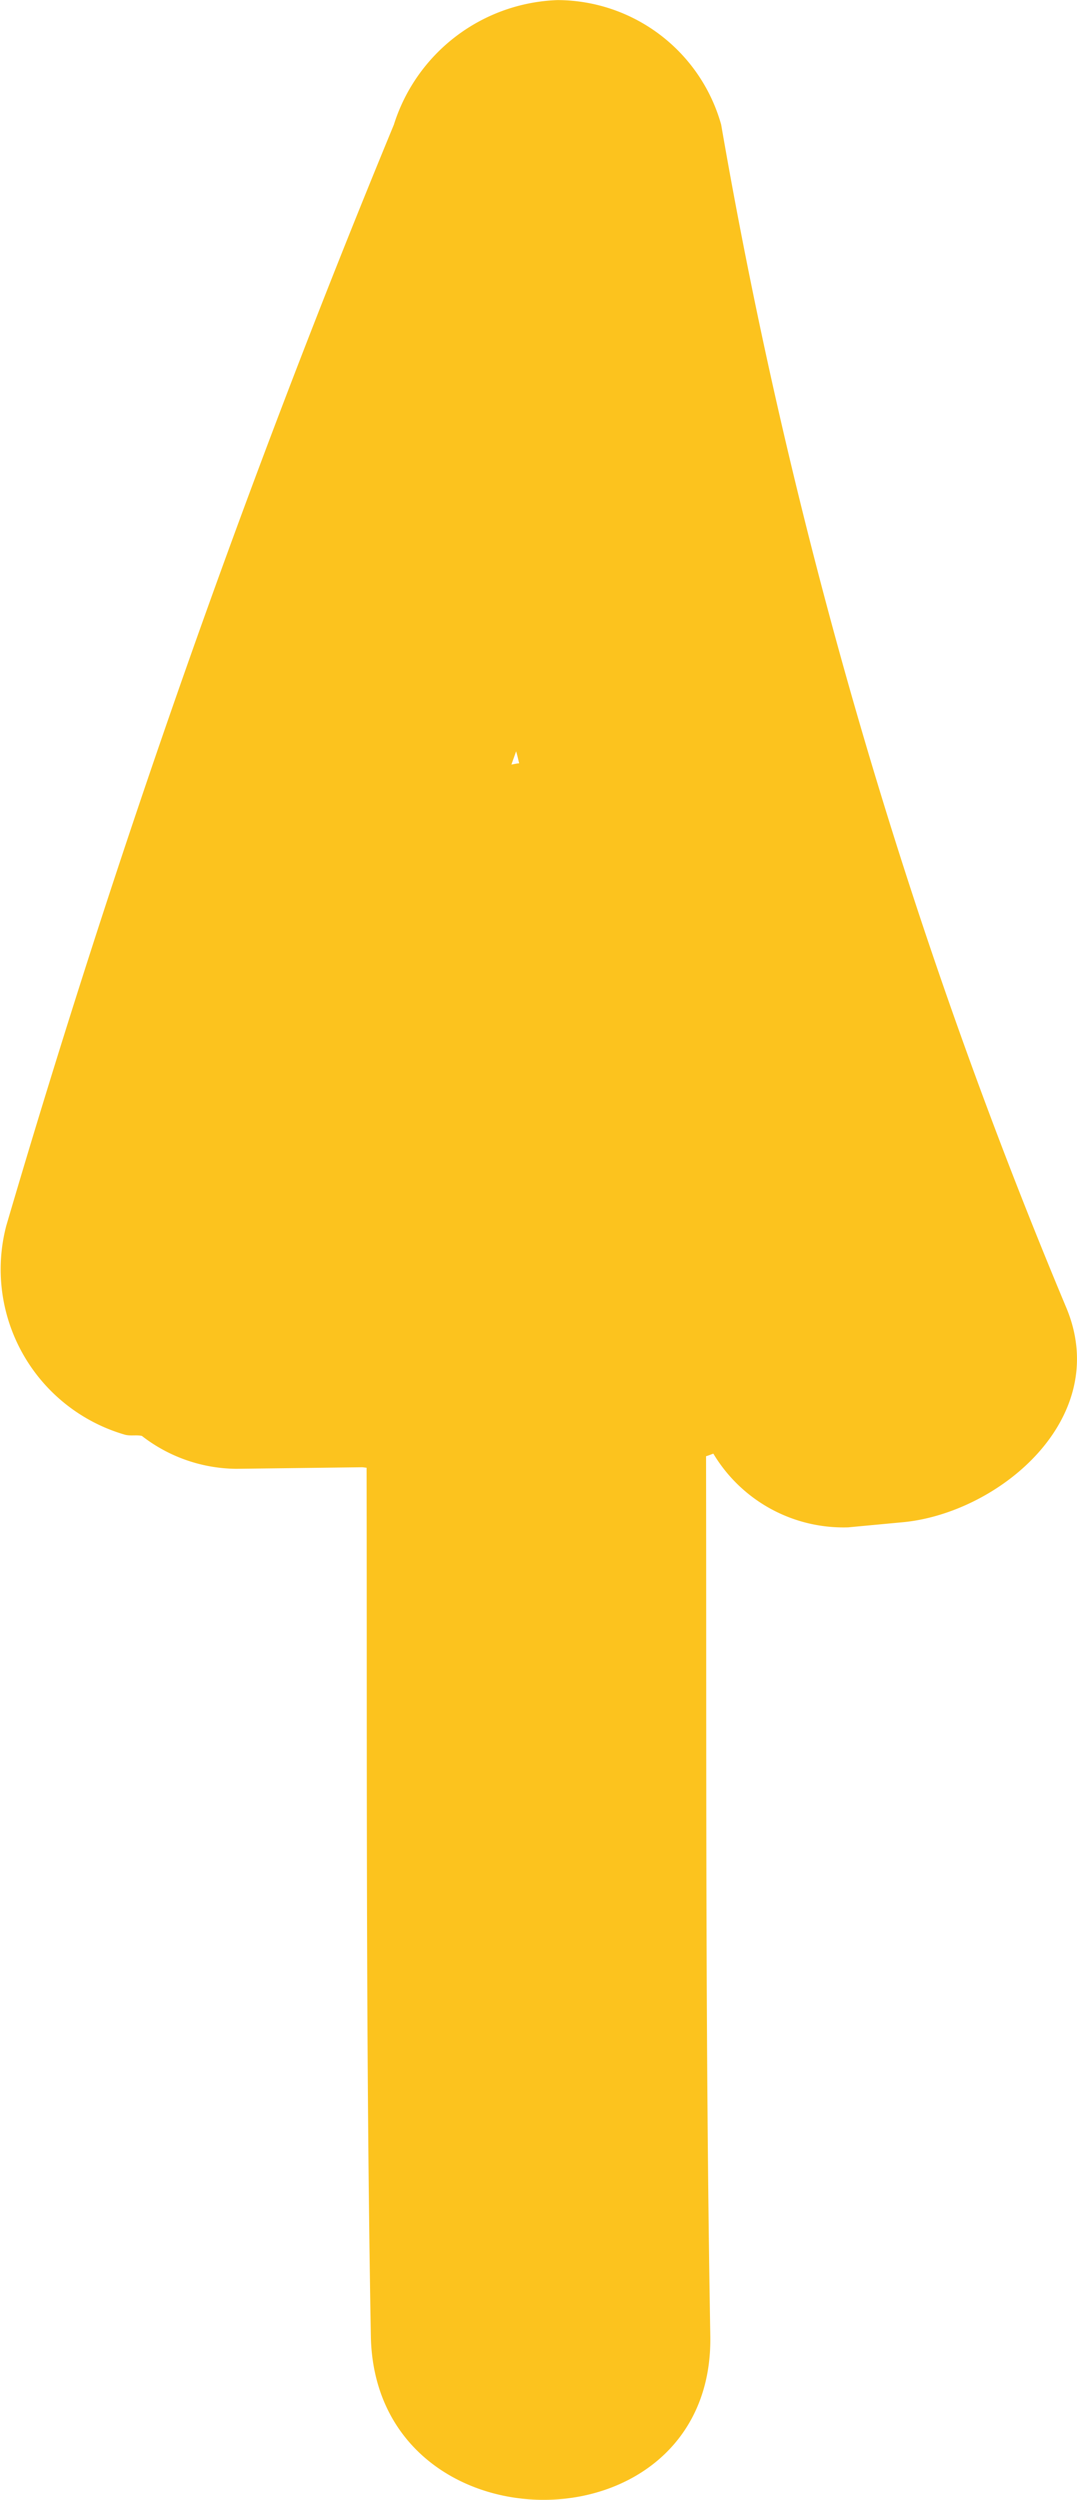
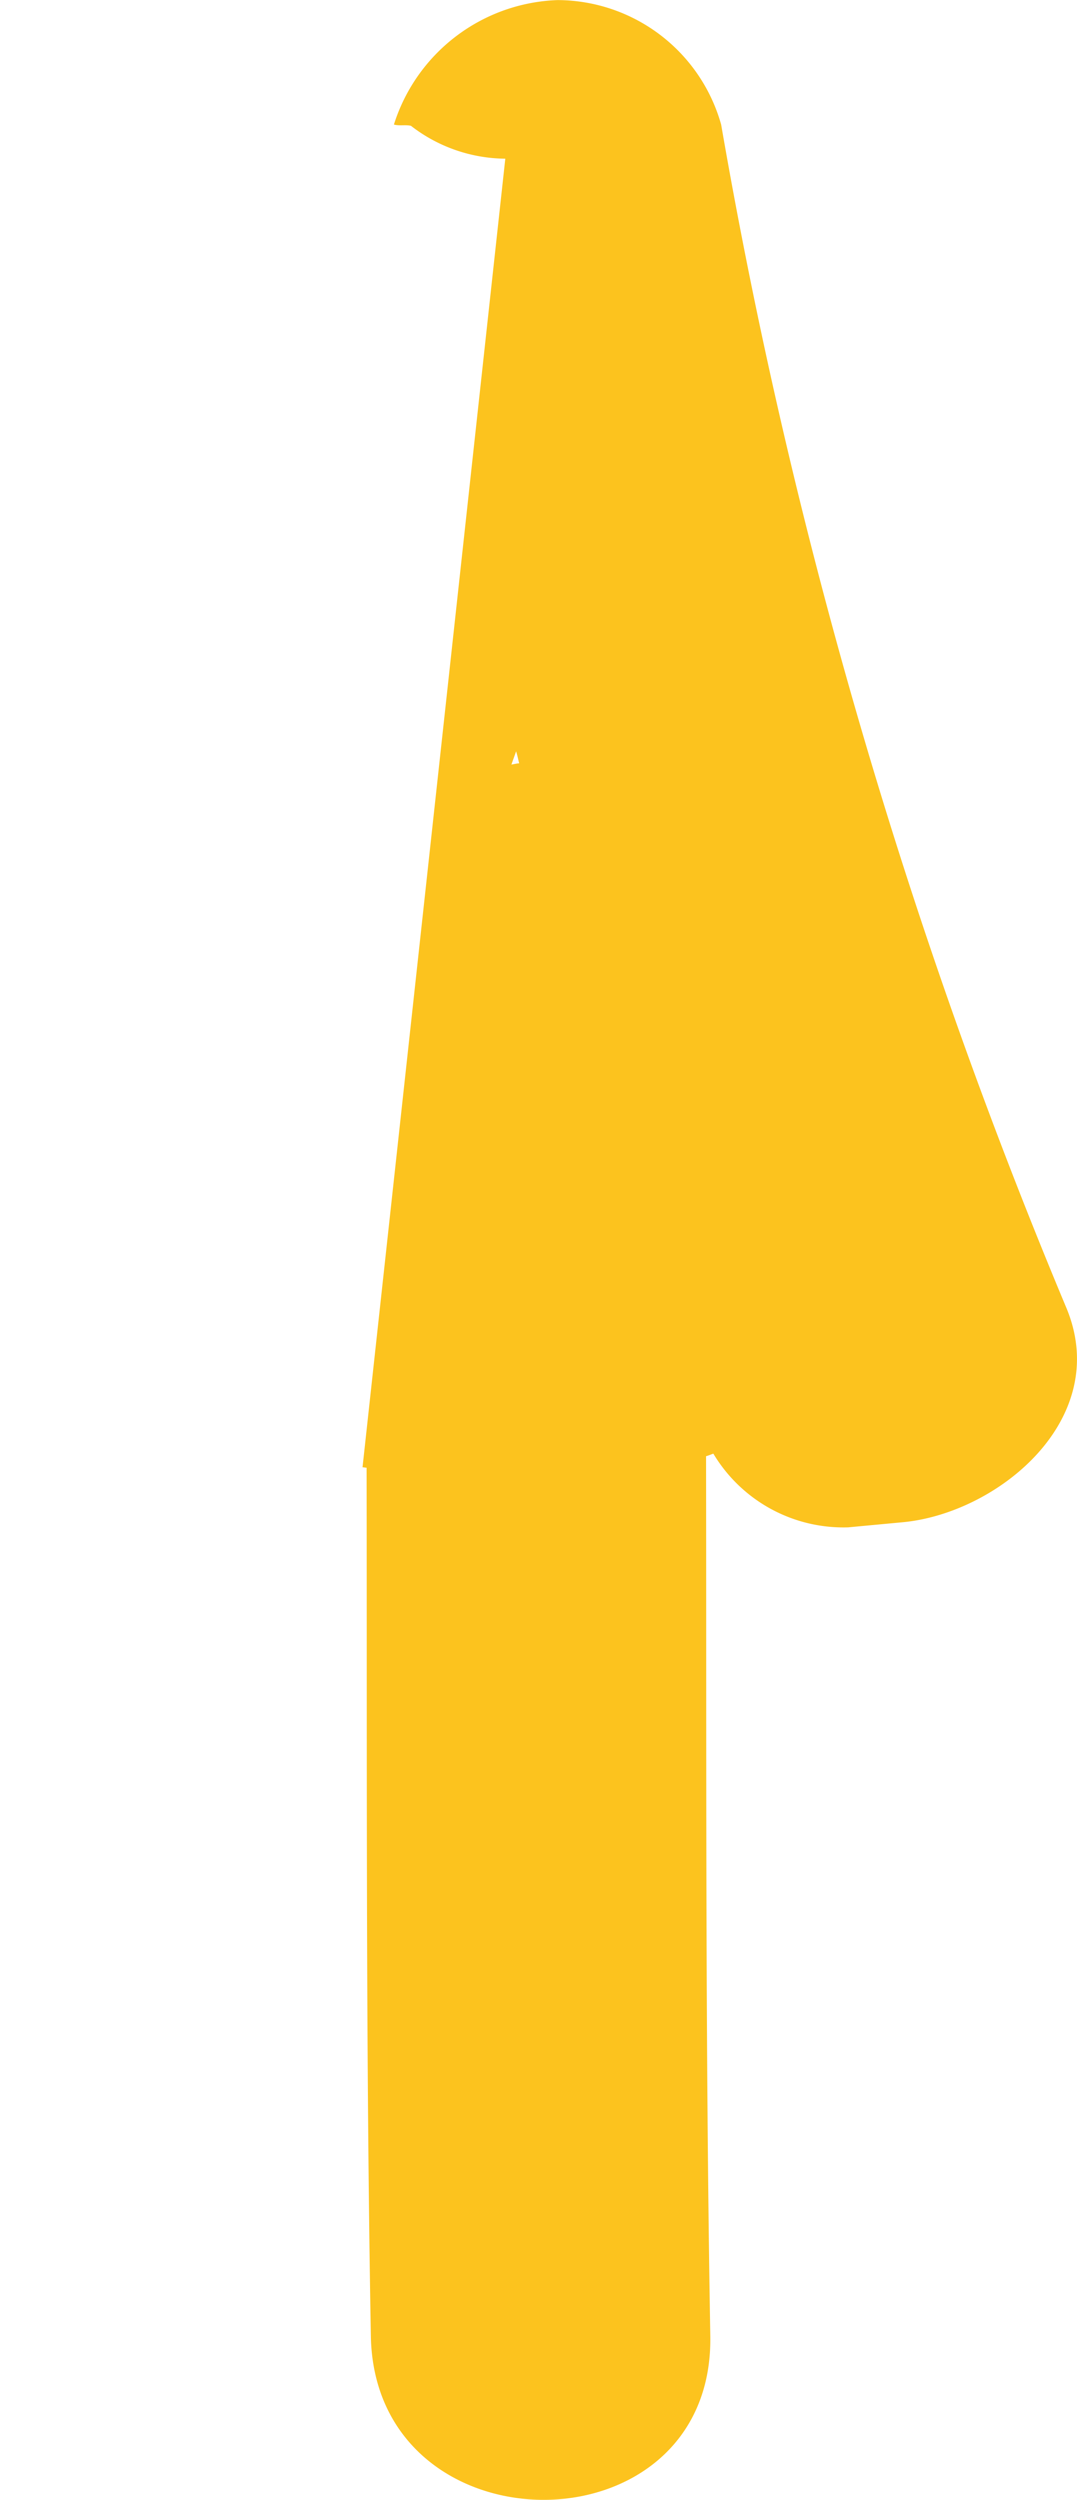
<svg xmlns="http://www.w3.org/2000/svg" width="24.087" height="55.907" viewBox="0 0 24.087 55.907">
  <g transform="translate(0 55.907) rotate(-90)">
-     <path d="M39.128,6.489A245.687,245.687,0,0,0,14.5-2.181,3.851,3.851,0,0,0,9.828.472c-.034.125,0,.251-.027.38a3.486,3.486,0,0,0-.736,2.111L9.1,5.787l-.011.091c-6.473.011-12.945-.019-19.414.095-4.882.084-4.9,7.676,0,7.592,6.556-.114,13.112-.084,19.672-.095.015.057.038.106.057.163a3.391,3.391,0,0,0-1.648,3.018c.038.4.076.809.114,1.215.2,2.145,2.316,4.7,4.8,3.66a122.554,122.554,0,0,1,26.456-7.718,3.814,3.814,0,0,0,2.786-3.66,3.984,3.984,0,0,0-2.786-3.66M24.812,9.116c.1.034.2.072.3.106-.091.027-.178.046-.27.068,0-.057-.019-.114-.027-.175" transform="translate(13.993 2.321)" fill="#FCC31E" />
+     <path d="M39.128,6.489c-.034.125,0,.251-.027.38a3.486,3.486,0,0,0-.736,2.111L9.1,5.787l-.011.091c-6.473.011-12.945-.019-19.414.095-4.882.084-4.9,7.676,0,7.592,6.556-.114,13.112-.084,19.672-.095.015.057.038.106.057.163a3.391,3.391,0,0,0-1.648,3.018c.038.4.076.809.114,1.215.2,2.145,2.316,4.7,4.8,3.66a122.554,122.554,0,0,1,26.456-7.718,3.814,3.814,0,0,0,2.786-3.66,3.984,3.984,0,0,0-2.786-3.66M24.812,9.116c.1.034.2.072.3.106-.091.027-.178.046-.27.068,0-.057-.019-.114-.027-.175" transform="translate(13.993 2.321)" fill="#FCC31E" />
  </g>
</svg>